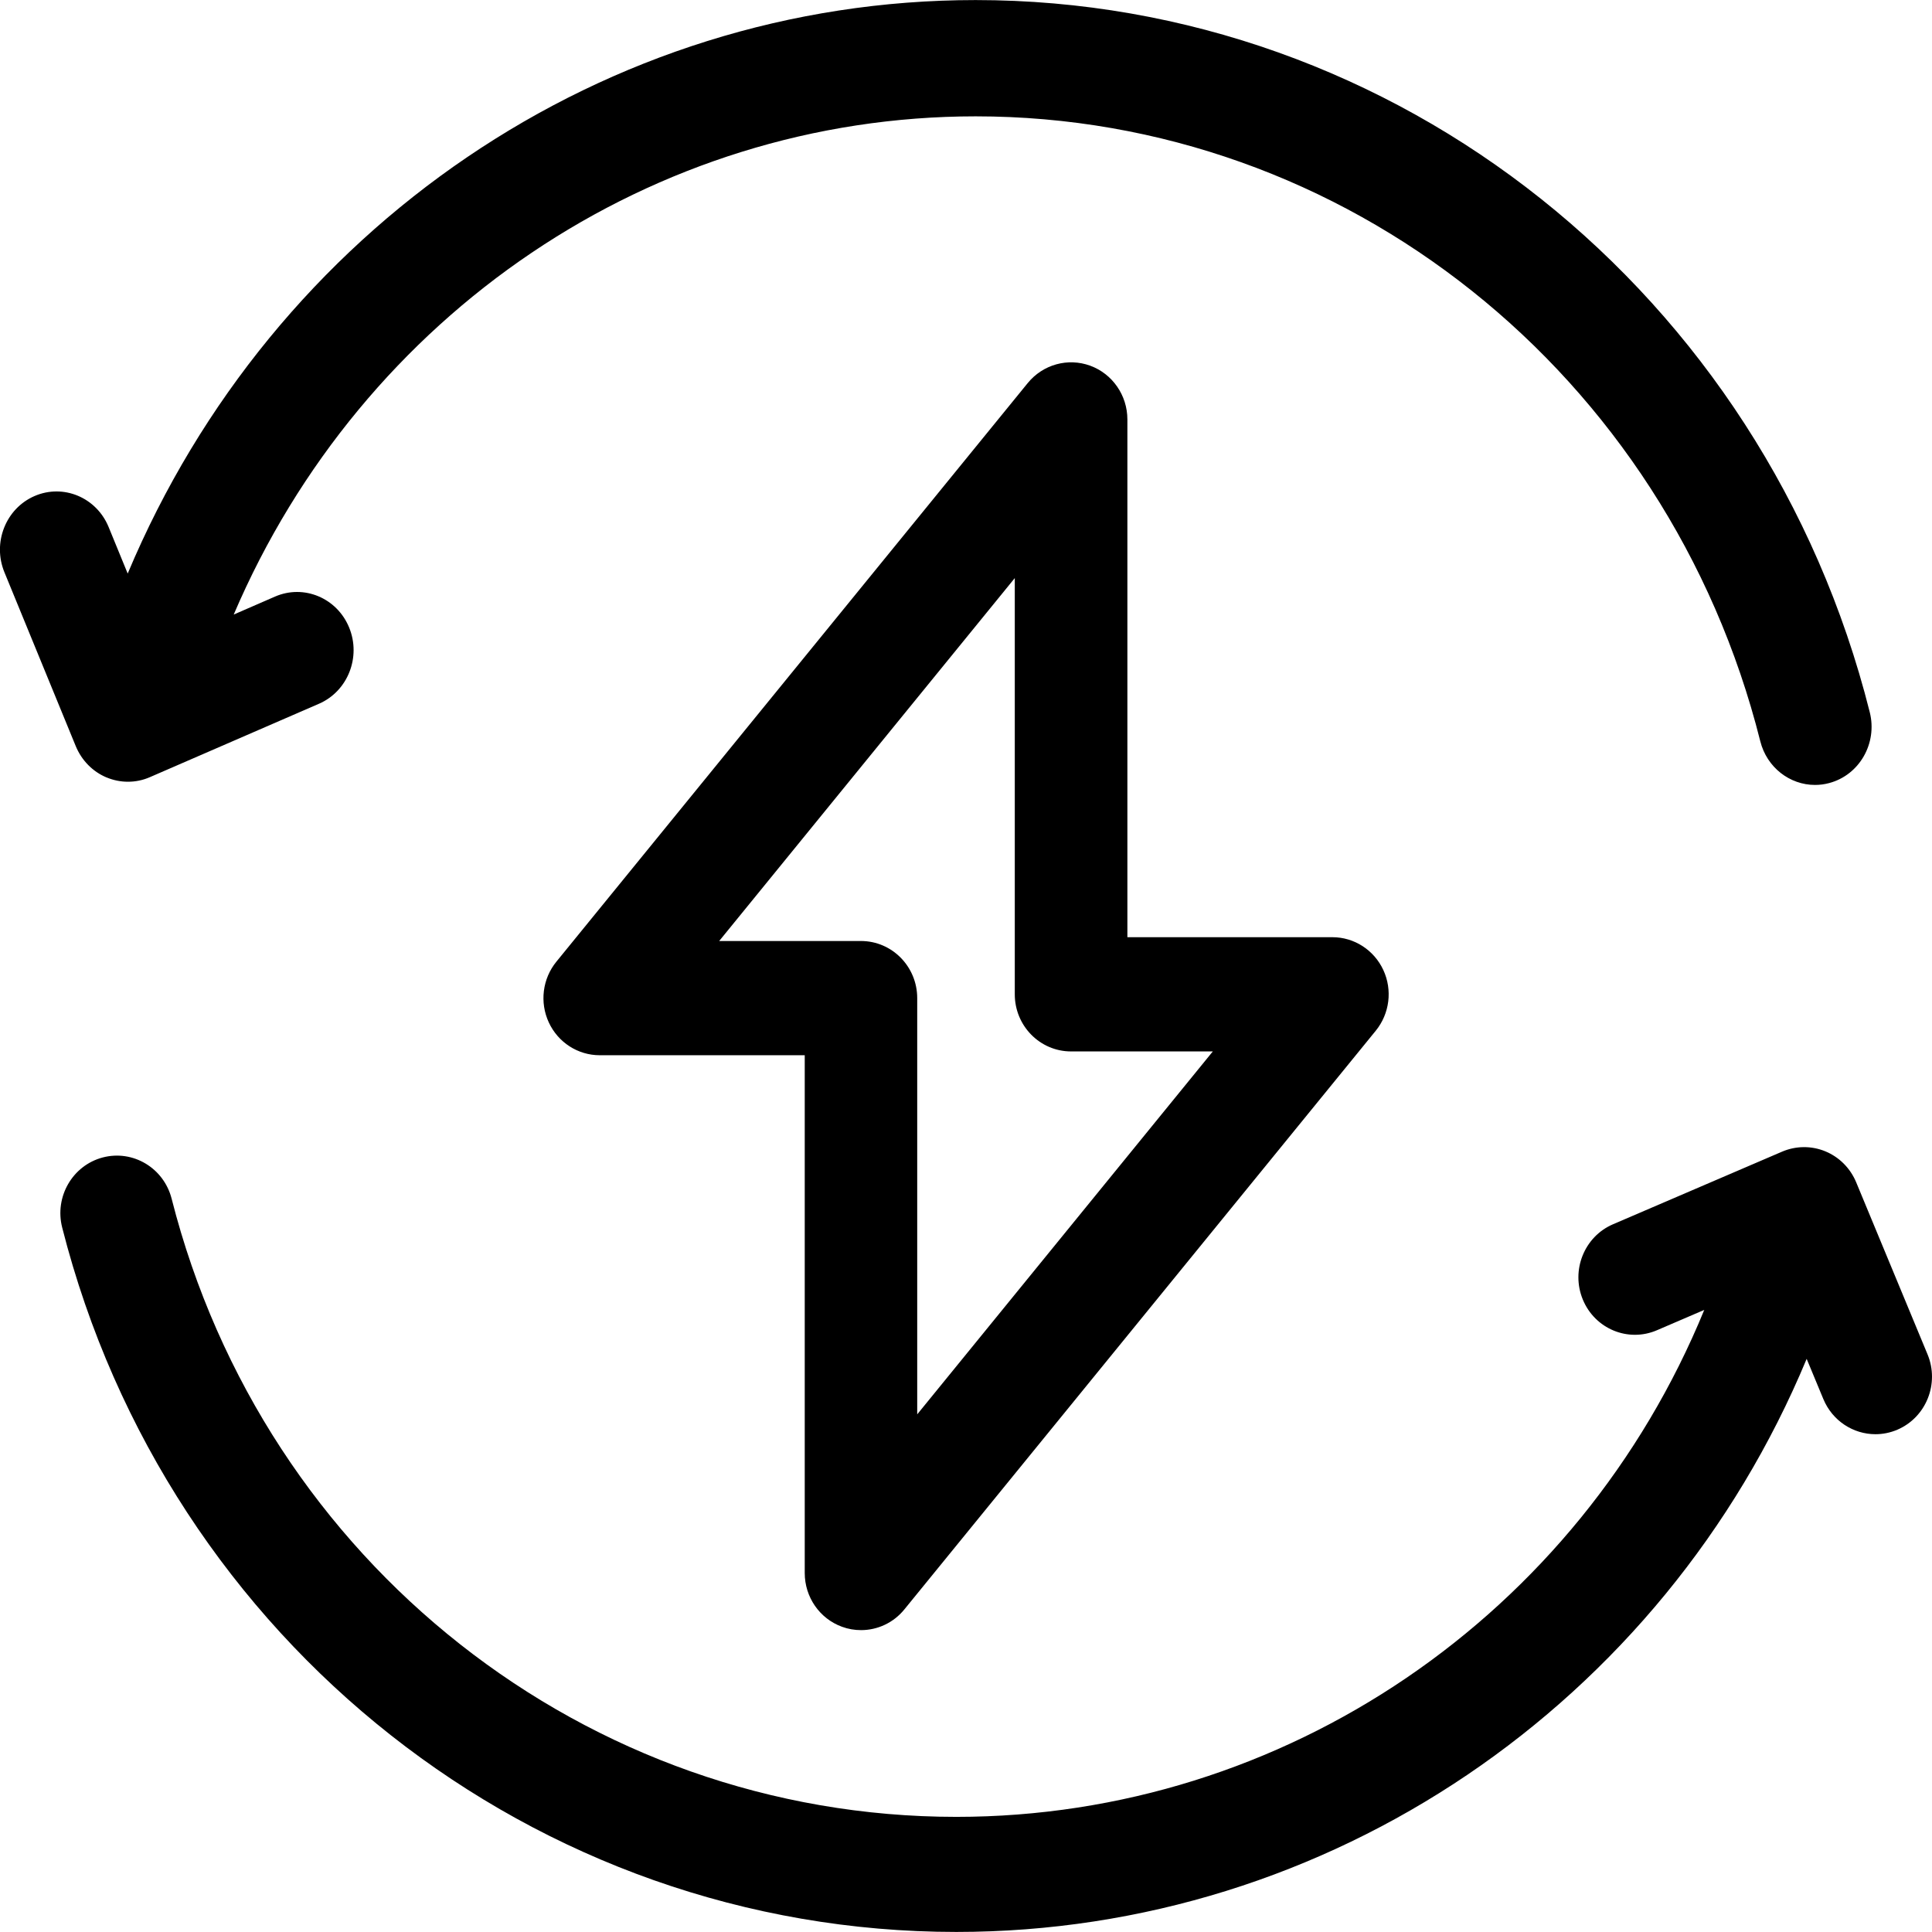
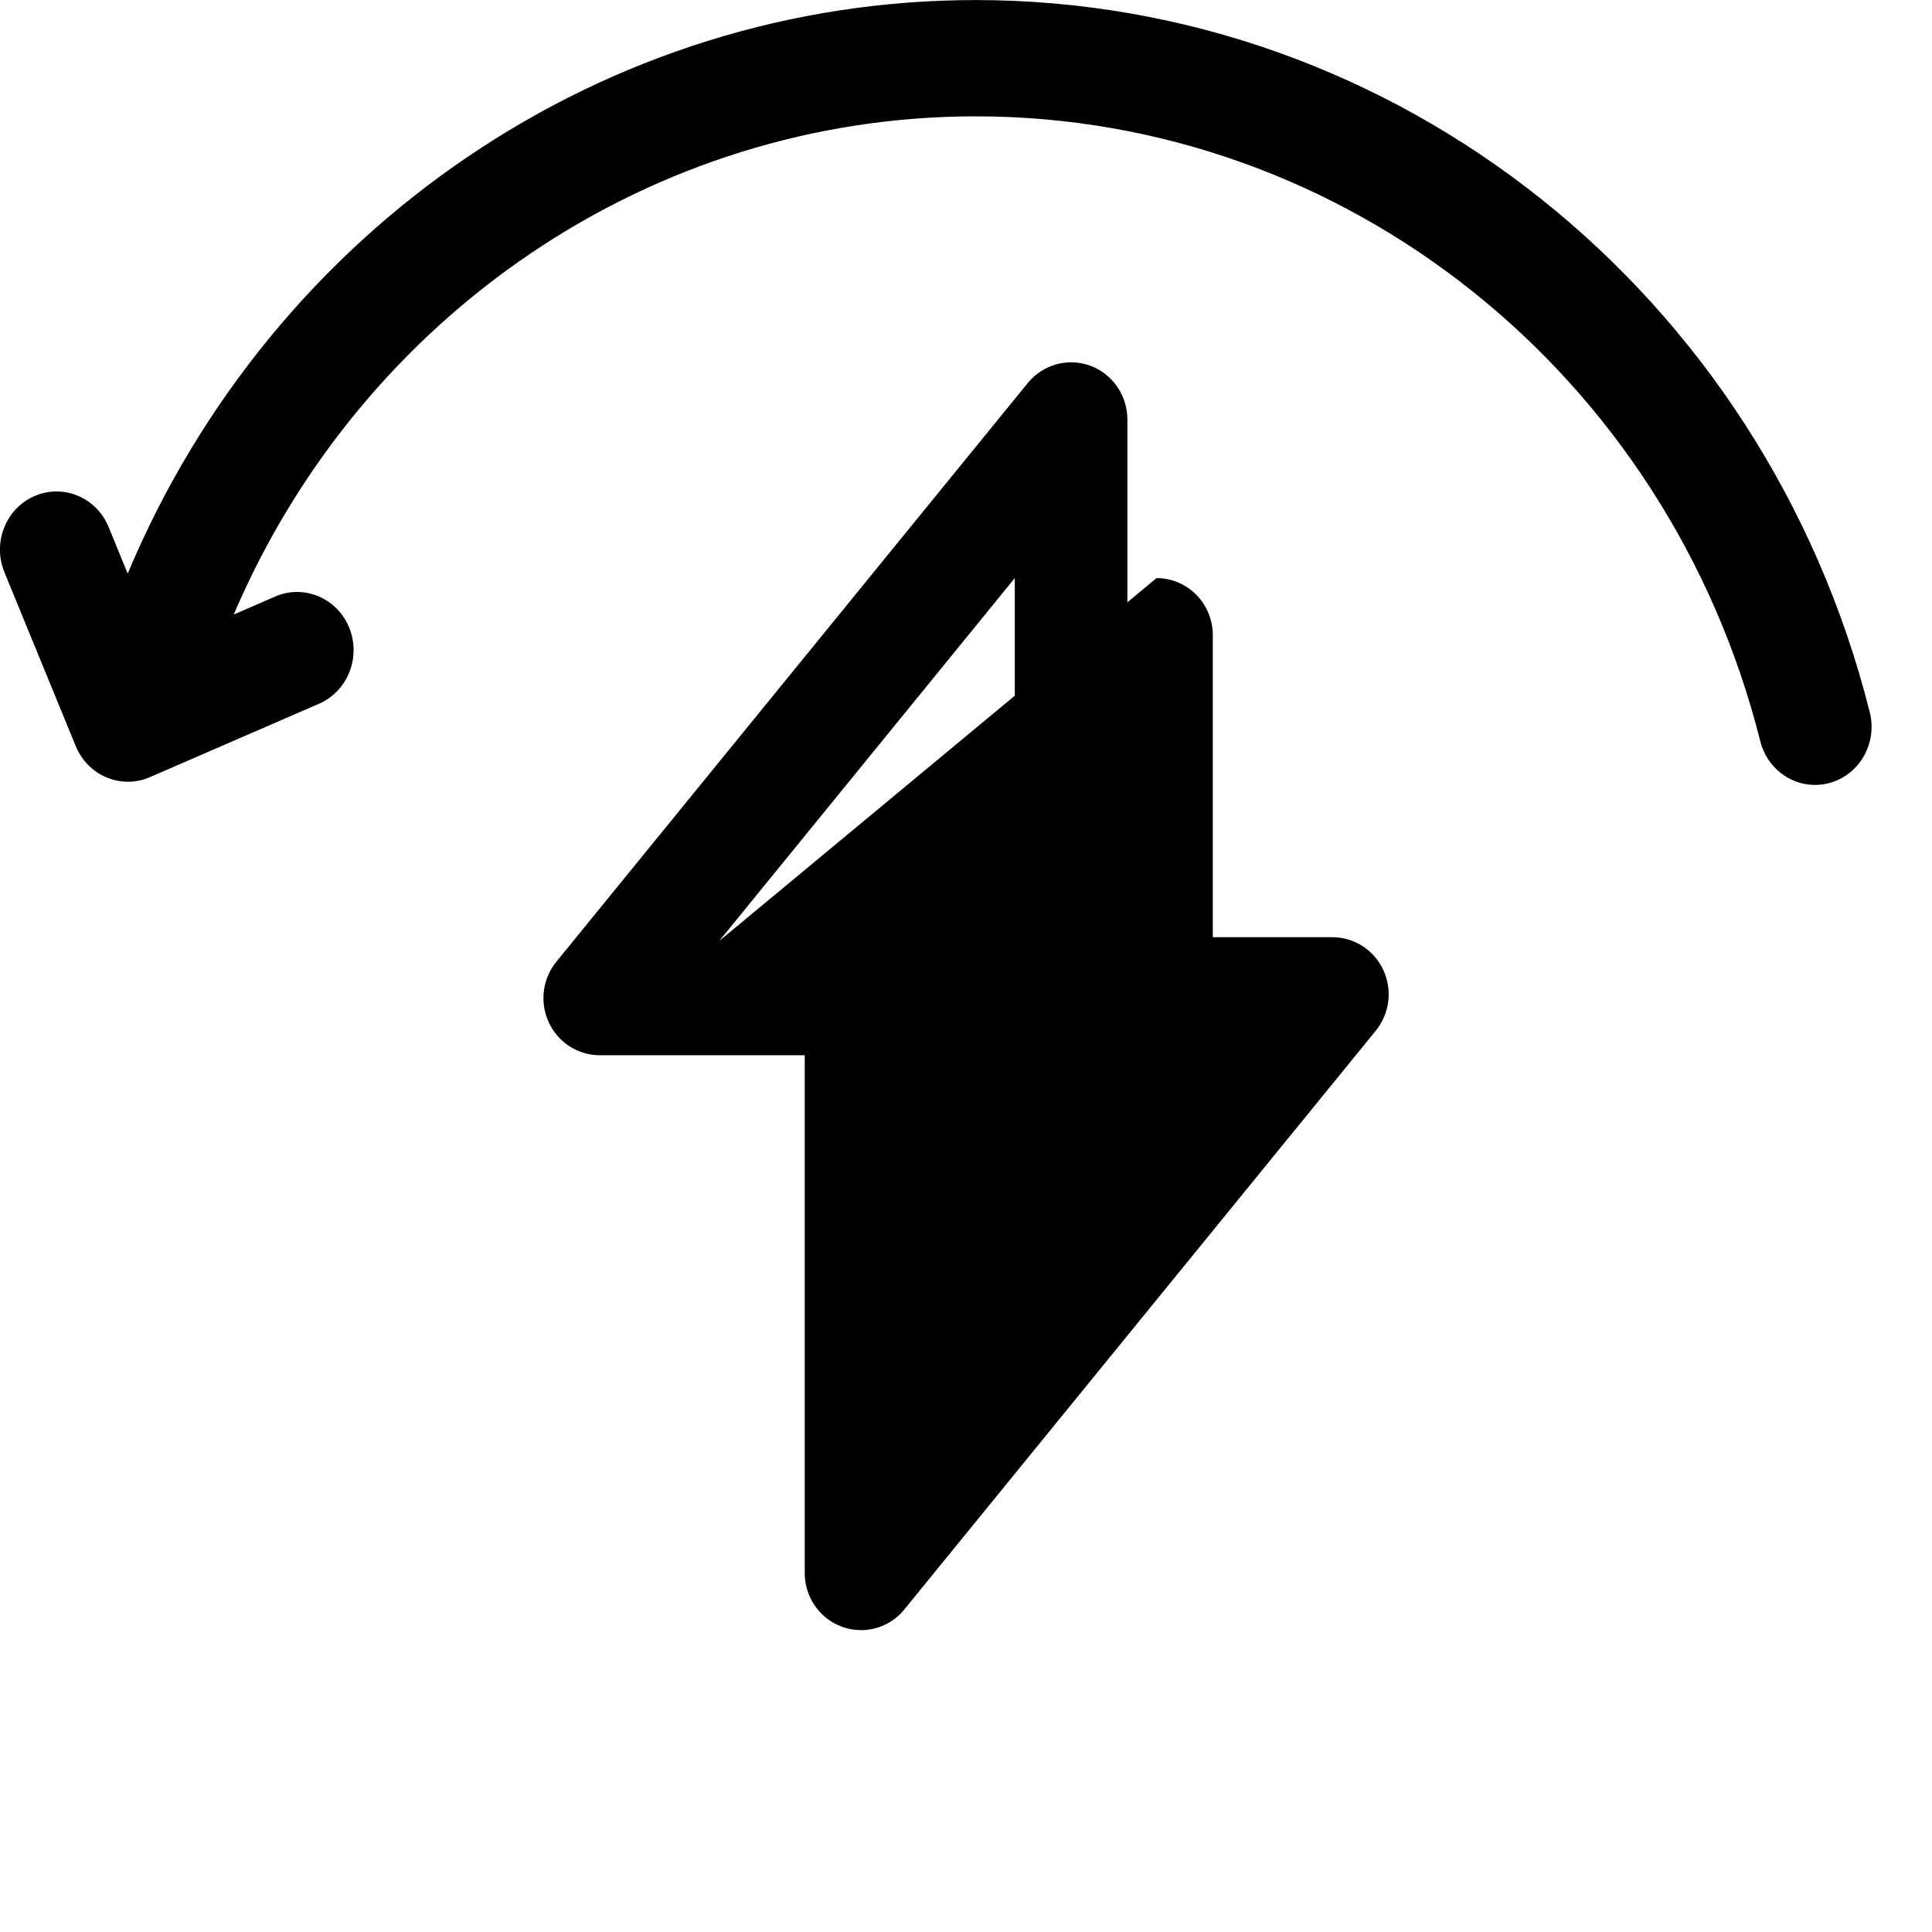
<svg xmlns="http://www.w3.org/2000/svg" height="32" viewBox="0 0 32 32" width="32">
  <g>
    <path d="m1.766 12.877c.113.047.233.071.353.071.124 0 .248-.025.364-.076l2.801-1.216c.476-.207.7-.772.499-1.262-.201-.49-.75-.72-1.227-.513l-.685.298c2.126-4.978 6.937-8.252 12.289-8.252 6.12 0 11.464 4.256 12.996 10.351.109.434.489.723.906.723.078 0 .157-.01.235-.031.501-.133.802-.659.672-1.174-1.746-6.945-7.836-11.795-14.81-11.795-6.134 0-11.642 3.773-14.044 9.499l-.316-.771c-.201-.49-.75-.72-1.227-.513-.477.207-.7.772-.499 1.262l1.182 2.881c.097.235.28.422.51.518z" />
-     <path d="m31.926 22.432-1.182-2.85c-.097-.233-.28-.417-.51-.512-.23-.095-.488-.093-.717.005l-2.801 1.203c-.476.204-.7.764-.499 1.248.201.485.75.712 1.227.507l.784-.337c-2.073 5.056-6.951 8.397-12.388 8.397-6.12 0-11.464-4.21-12.997-10.238-.13-.51-.64-.815-1.141-.684-.501.132-.802.652-.672 1.161 1.746 6.869 7.836 11.667 14.81 11.667 6.168 0 11.704-3.774 14.084-9.492l.276.665c.151.364.498.583.863.583.121 0 .245-.024.364-.075.477-.205.7-.764.499-1.248z" />
-     <path d="m13.945 26.944c.103.038.21.056.316.056.273 0 .538-.121.718-.343l7.808-9.585c.23-.283.279-.674.125-1.006-.154-.331-.482-.543-.843-.543h-3.396v-8.576c0-.399-.247-.755-.616-.89-.37-.135-.783-.02-1.034.287l-7.808 9.585c-.23.282-.279.674-.125 1.006.154.332.483.543.843.543h3.396v8.576c-0.0.399.246.755.616.89zm-2.033-11.358 4.896-6.011v6.894c0 .522.417.946.932.946h2.348l-4.896 6.011v-6.894c0-.522-.417-.946-.932-.946z" />
+     <path d="m13.945 26.944c.103.038.21.056.316.056.273 0 .538-.121.718-.343l7.808-9.585c.23-.283.279-.674.125-1.006-.154-.331-.482-.543-.843-.543h-3.396v-8.576c0-.399-.247-.755-.616-.89-.37-.135-.783-.02-1.034.287l-7.808 9.585c-.23.282-.279.674-.125 1.006.154.332.483.543.843.543h3.396v8.576c-0.0.399.246.755.616.89zm-2.033-11.358 4.896-6.011v6.894c0 .522.417.946.932.946h2.348v-6.894c0-.522-.417-.946-.932-.946z" />
  </g>
</svg>